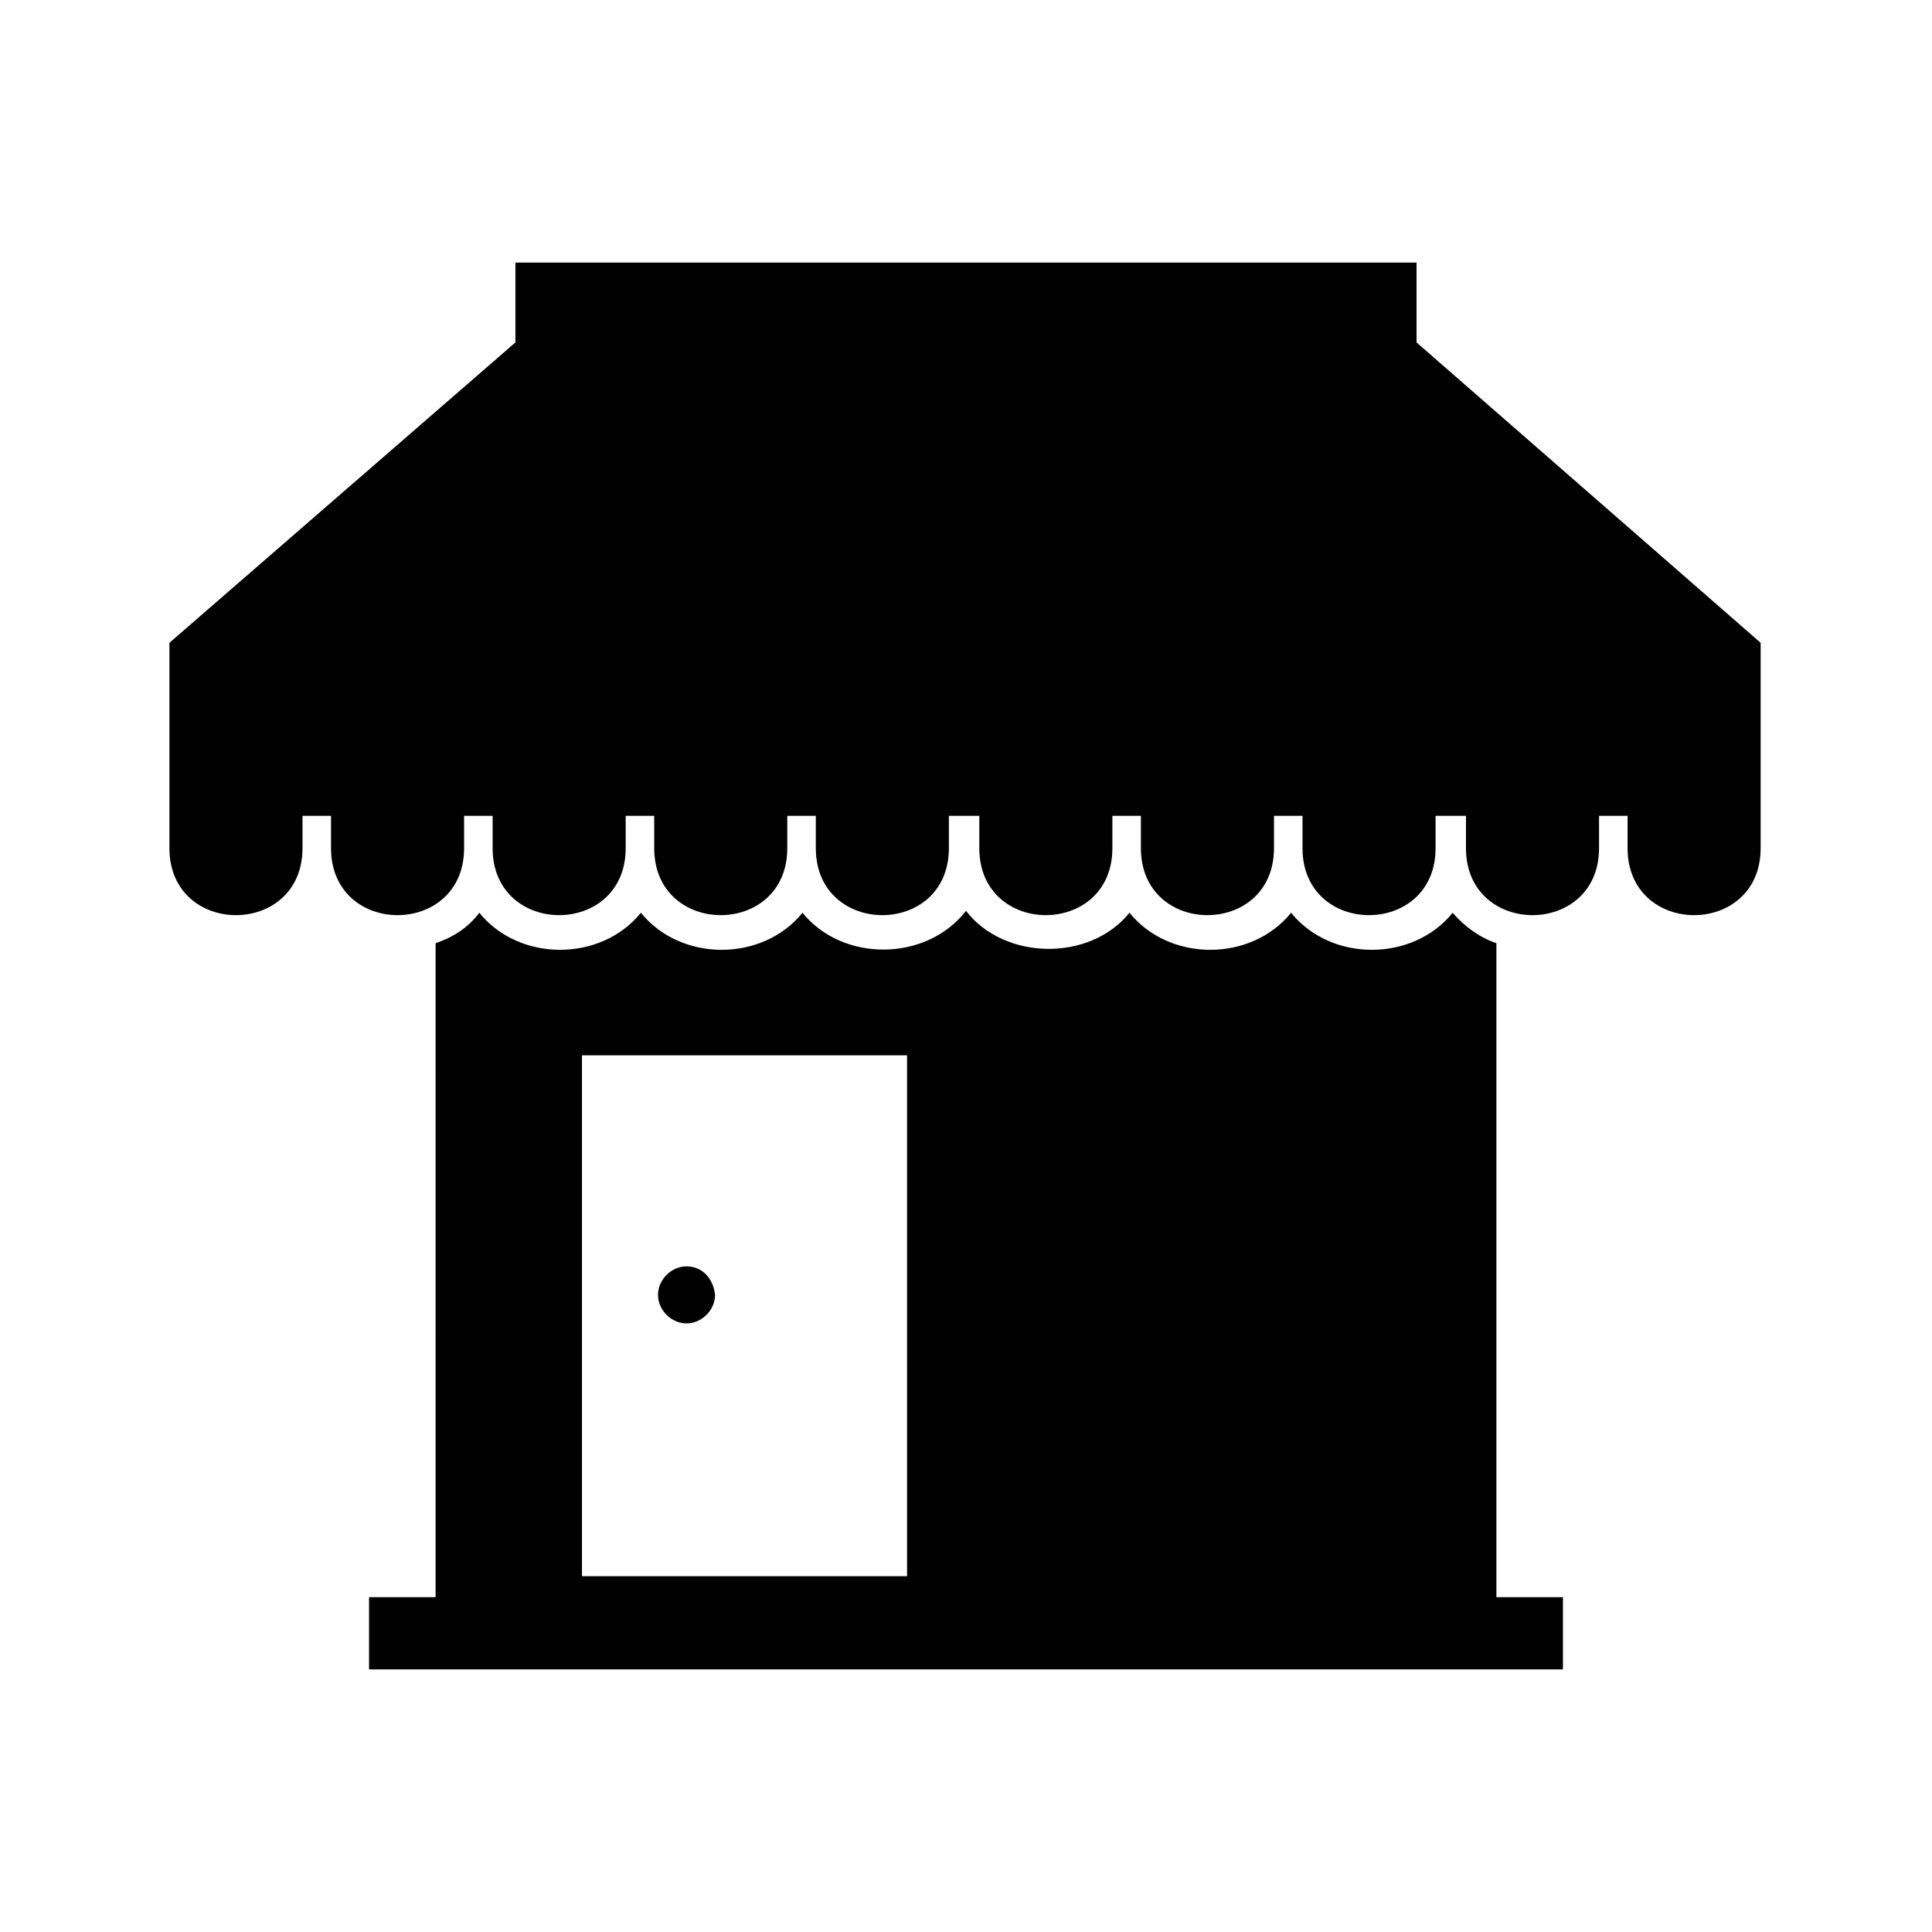
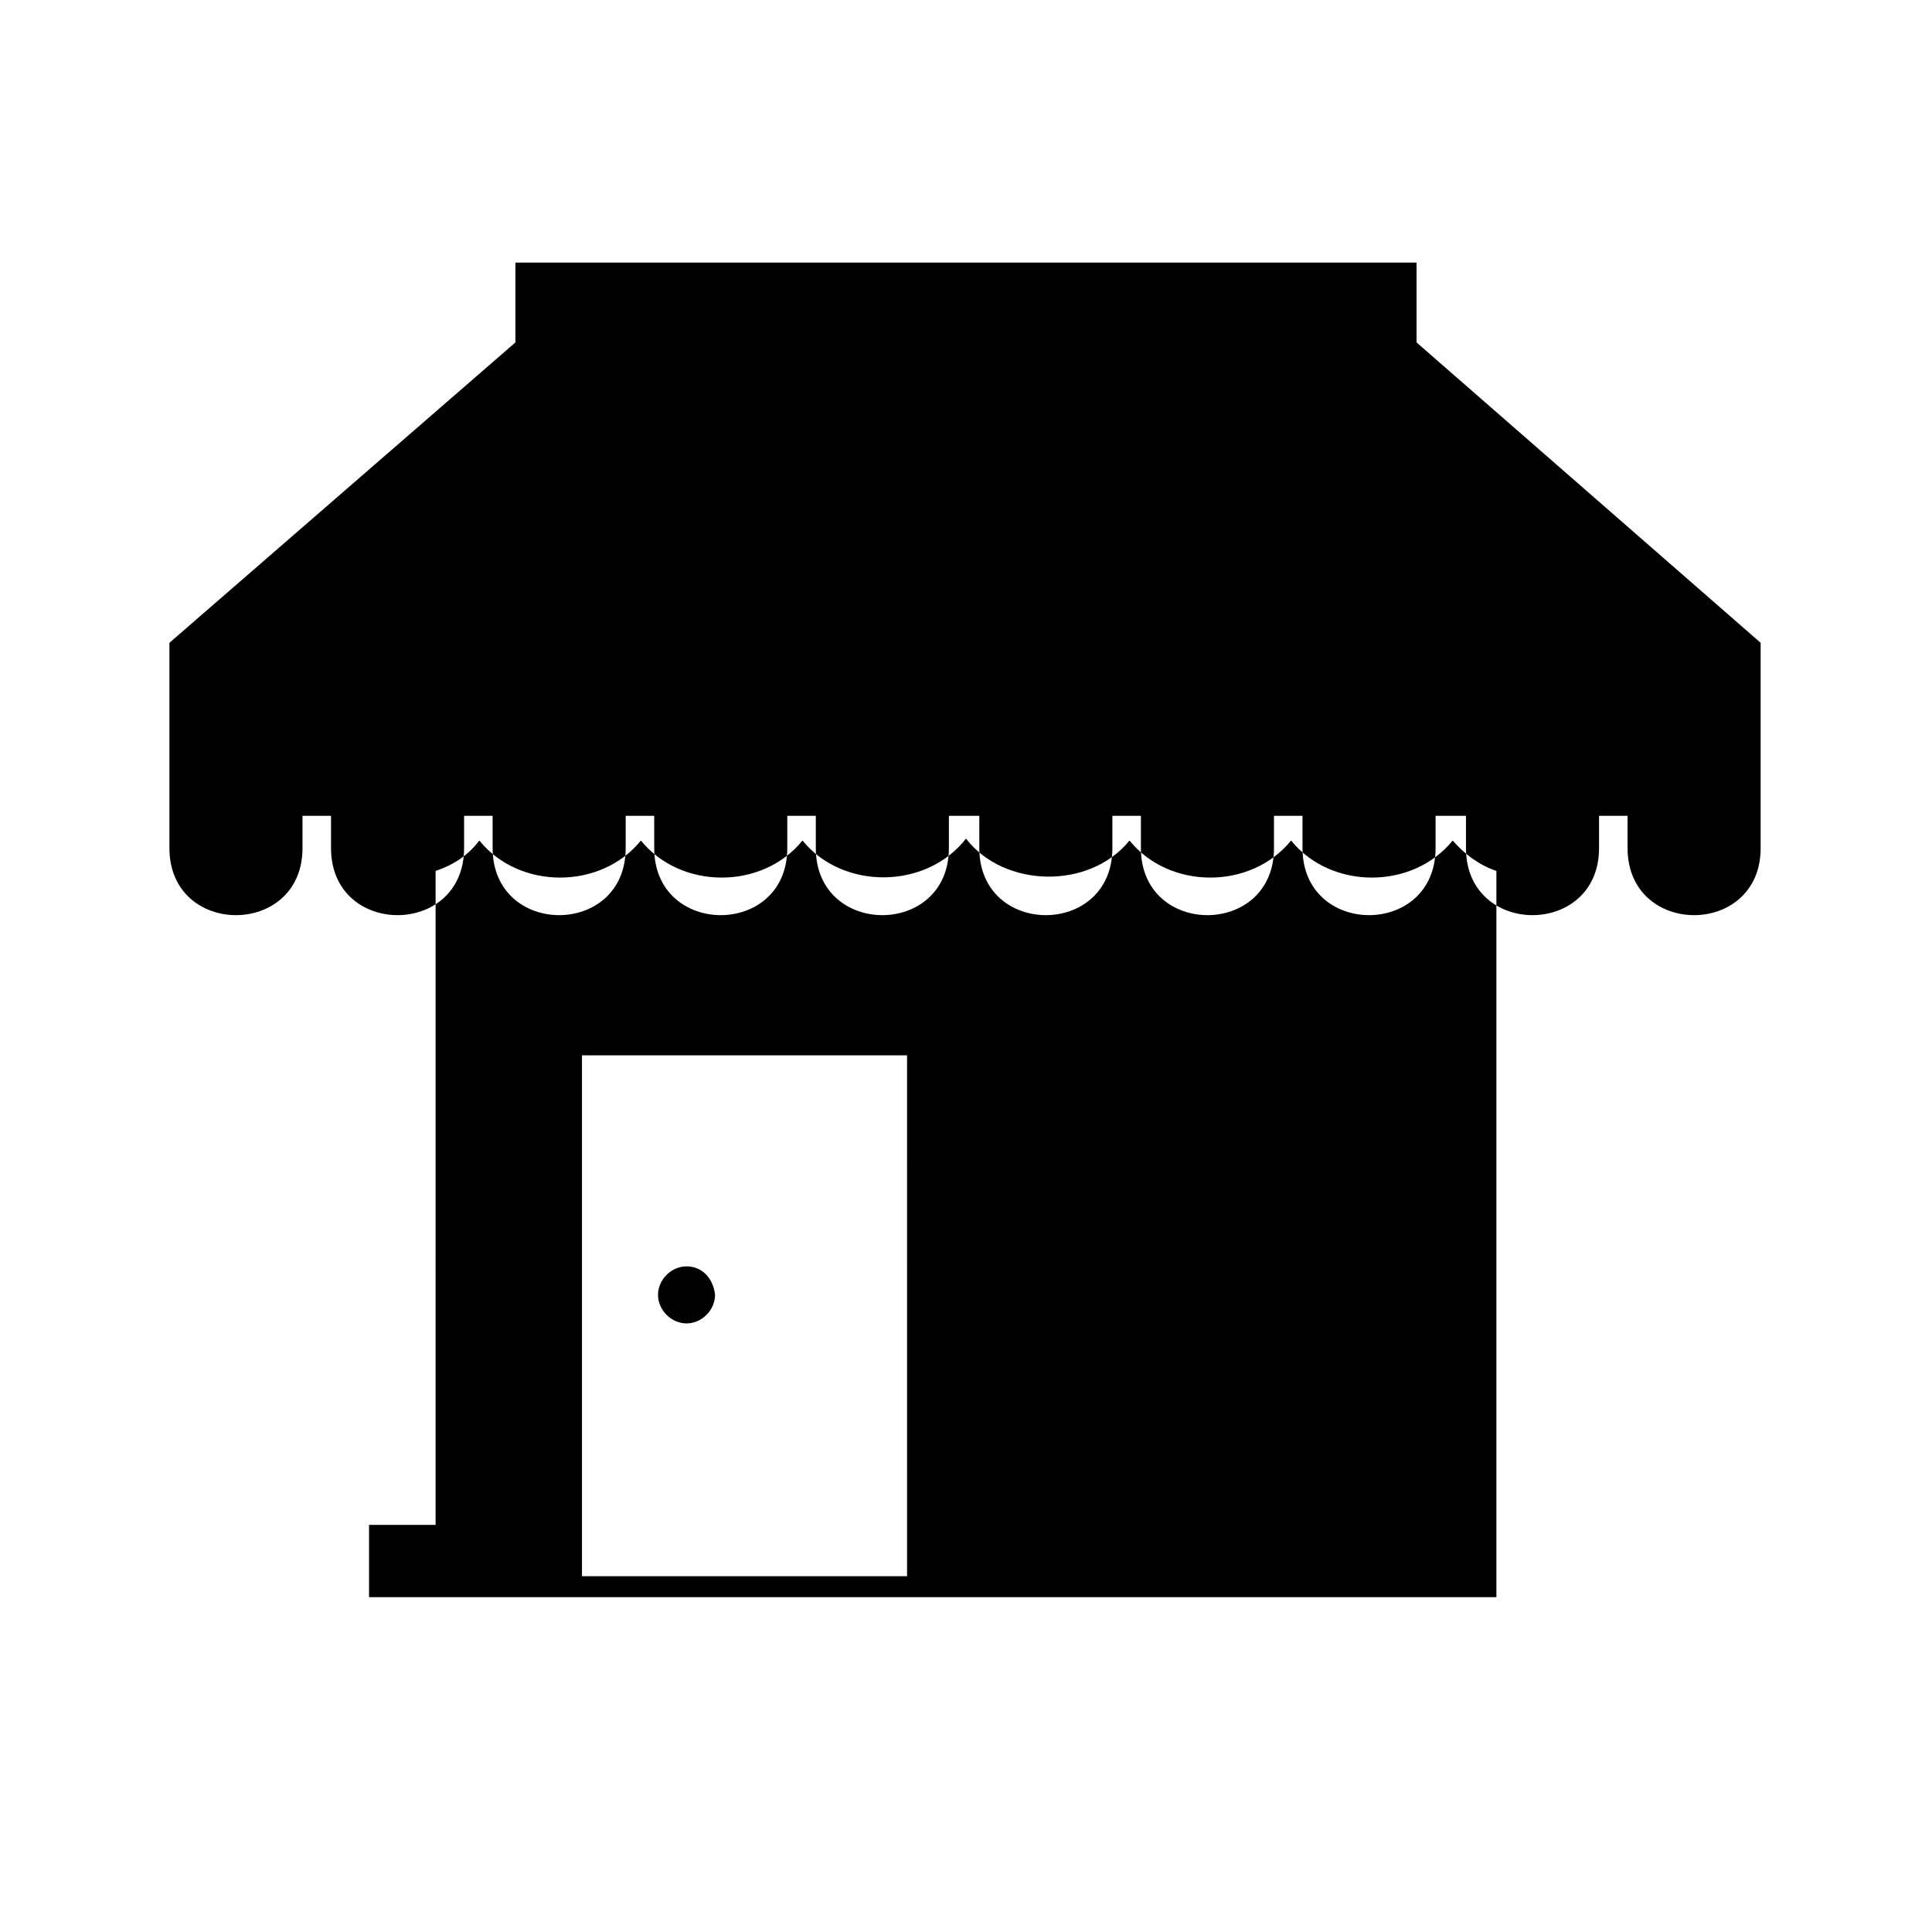
<svg xmlns="http://www.w3.org/2000/svg" fill="#000000" width="800px" height="800px" version="1.1" viewBox="144 144 512 512">
-   <path d="m540.56 393.95v173.31h17.633v19.145h-316.39v-19.145h17.633l0.004-173.31c4.535-1.512 8.566-4.031 11.586-8.062 10.578 13.098 32.242 13.098 42.824 0 10.578 13.098 32.242 13.098 42.824 0 10.578 13.098 32.746 13.098 43.328-0.504 10.078 13.098 32.746 13.602 43.328 0.504 10.578 13.098 32.242 13.098 42.824 0 10.578 13.098 32.242 13.098 42.824 0 3.019 3.527 7.051 6.551 11.586 8.062zm-8.062-33.754v8.566c0 23.68 35.266 23.68 35.266 0v-8.566h7.559v8.566c0 23.68 35.266 23.68 35.266 0v-54.414l-91.188-79.602v-21.16h-238.81v21.16l-91.691 79.602v54.414c0 23.68 35.266 23.68 35.266 0v-8.566h7.559v8.566c0 23.68 35.266 23.68 35.266 0v-8.566h7.559v8.566c0 23.68 35.266 23.68 35.266 0v-8.566h7.559v8.566c0 23.68 35.266 23.68 35.266 0v-8.566h7.559v8.566c0 23.68 35.266 23.68 35.266 0v-8.566h8.062v8.566c0 23.68 35.266 23.68 35.266 0v-8.566h7.559v8.566c0 23.68 35.266 23.68 35.266 0v-8.566h7.559v8.566c0 23.68 35.266 23.68 35.266 0v-8.566zm-206.56 119.4c-4.031 0-7.559 3.527-7.559 7.559s3.527 7.559 7.559 7.559 7.559-3.527 7.559-7.559c-0.504-4.535-3.527-7.559-7.559-7.559zm-27.707-55.926v138.04h86.152l-0.004-138.04z" fill-rule="evenodd" />
+   <path d="m540.56 393.95v173.31h17.633h-316.39v-19.145h17.633l0.004-173.31c4.535-1.512 8.566-4.031 11.586-8.062 10.578 13.098 32.242 13.098 42.824 0 10.578 13.098 32.242 13.098 42.824 0 10.578 13.098 32.746 13.098 43.328-0.504 10.078 13.098 32.746 13.602 43.328 0.504 10.578 13.098 32.242 13.098 42.824 0 10.578 13.098 32.242 13.098 42.824 0 3.019 3.527 7.051 6.551 11.586 8.062zm-8.062-33.754v8.566c0 23.68 35.266 23.68 35.266 0v-8.566h7.559v8.566c0 23.68 35.266 23.68 35.266 0v-54.414l-91.188-79.602v-21.16h-238.81v21.16l-91.691 79.602v54.414c0 23.68 35.266 23.68 35.266 0v-8.566h7.559v8.566c0 23.68 35.266 23.68 35.266 0v-8.566h7.559v8.566c0 23.68 35.266 23.68 35.266 0v-8.566h7.559v8.566c0 23.68 35.266 23.68 35.266 0v-8.566h7.559v8.566c0 23.68 35.266 23.68 35.266 0v-8.566h8.062v8.566c0 23.68 35.266 23.68 35.266 0v-8.566h7.559v8.566c0 23.68 35.266 23.68 35.266 0v-8.566h7.559v8.566c0 23.68 35.266 23.68 35.266 0v-8.566zm-206.56 119.4c-4.031 0-7.559 3.527-7.559 7.559s3.527 7.559 7.559 7.559 7.559-3.527 7.559-7.559c-0.504-4.535-3.527-7.559-7.559-7.559zm-27.707-55.926v138.04h86.152l-0.004-138.04z" fill-rule="evenodd" />
</svg>